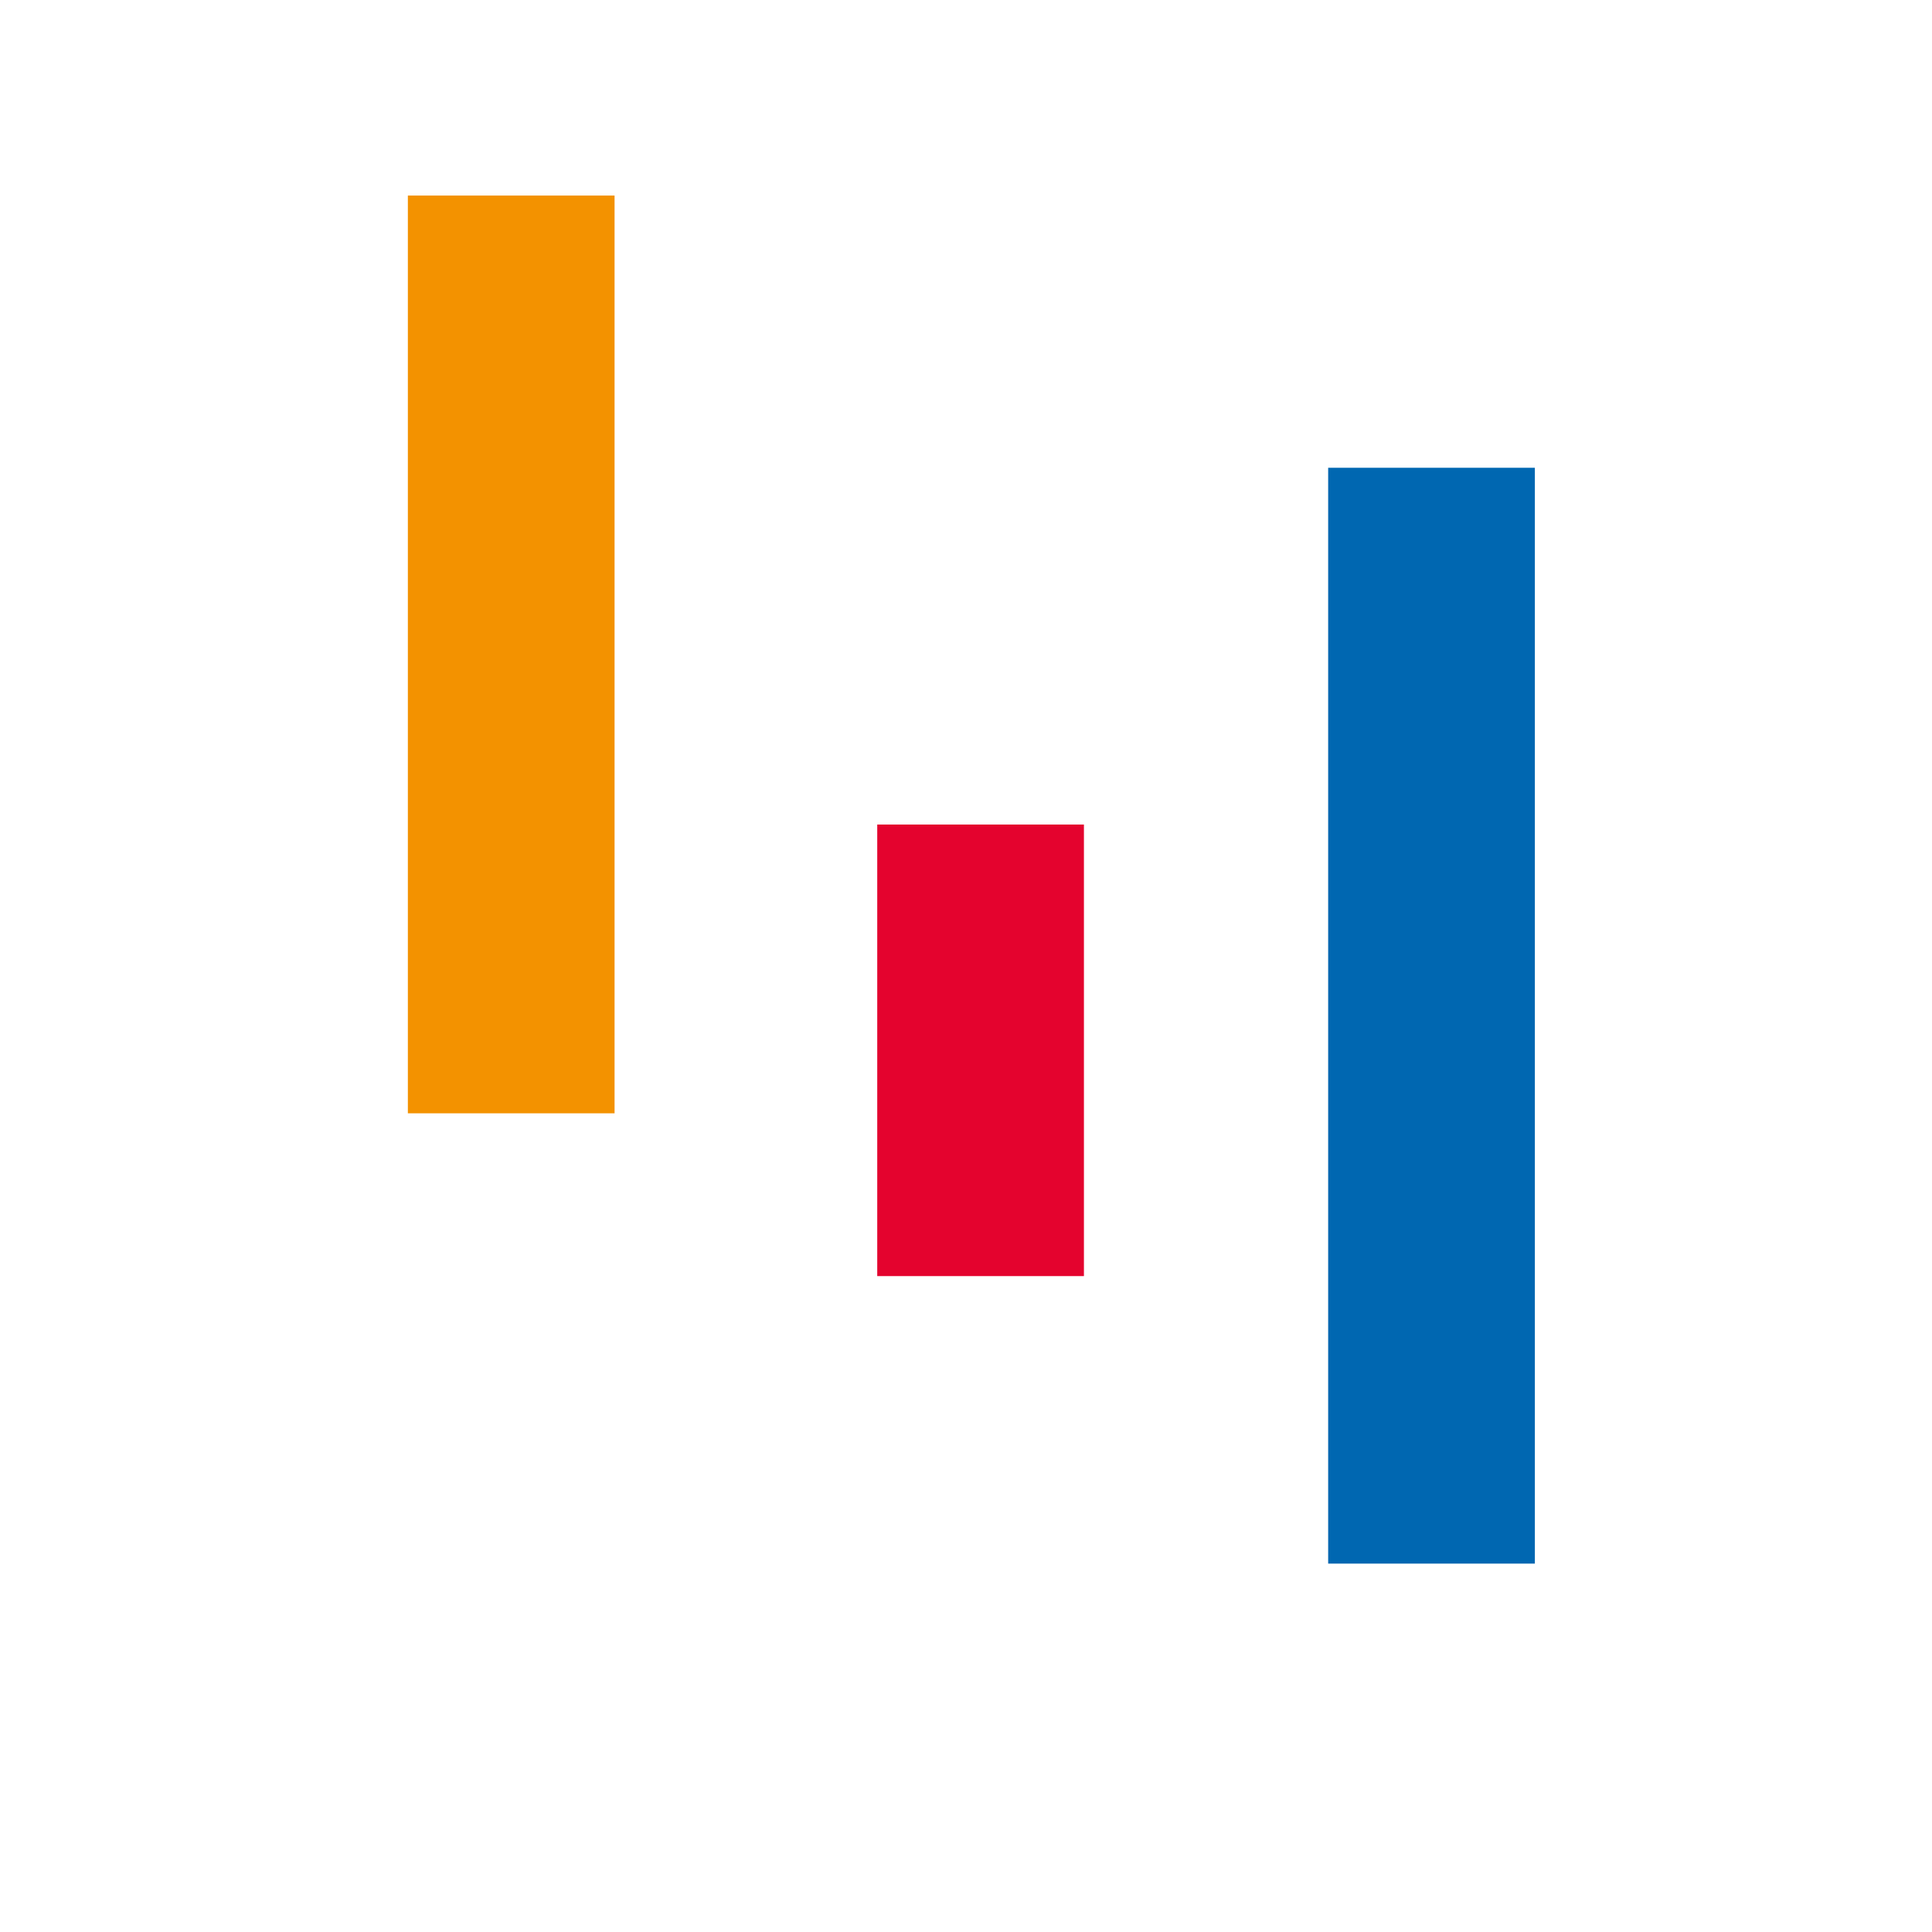
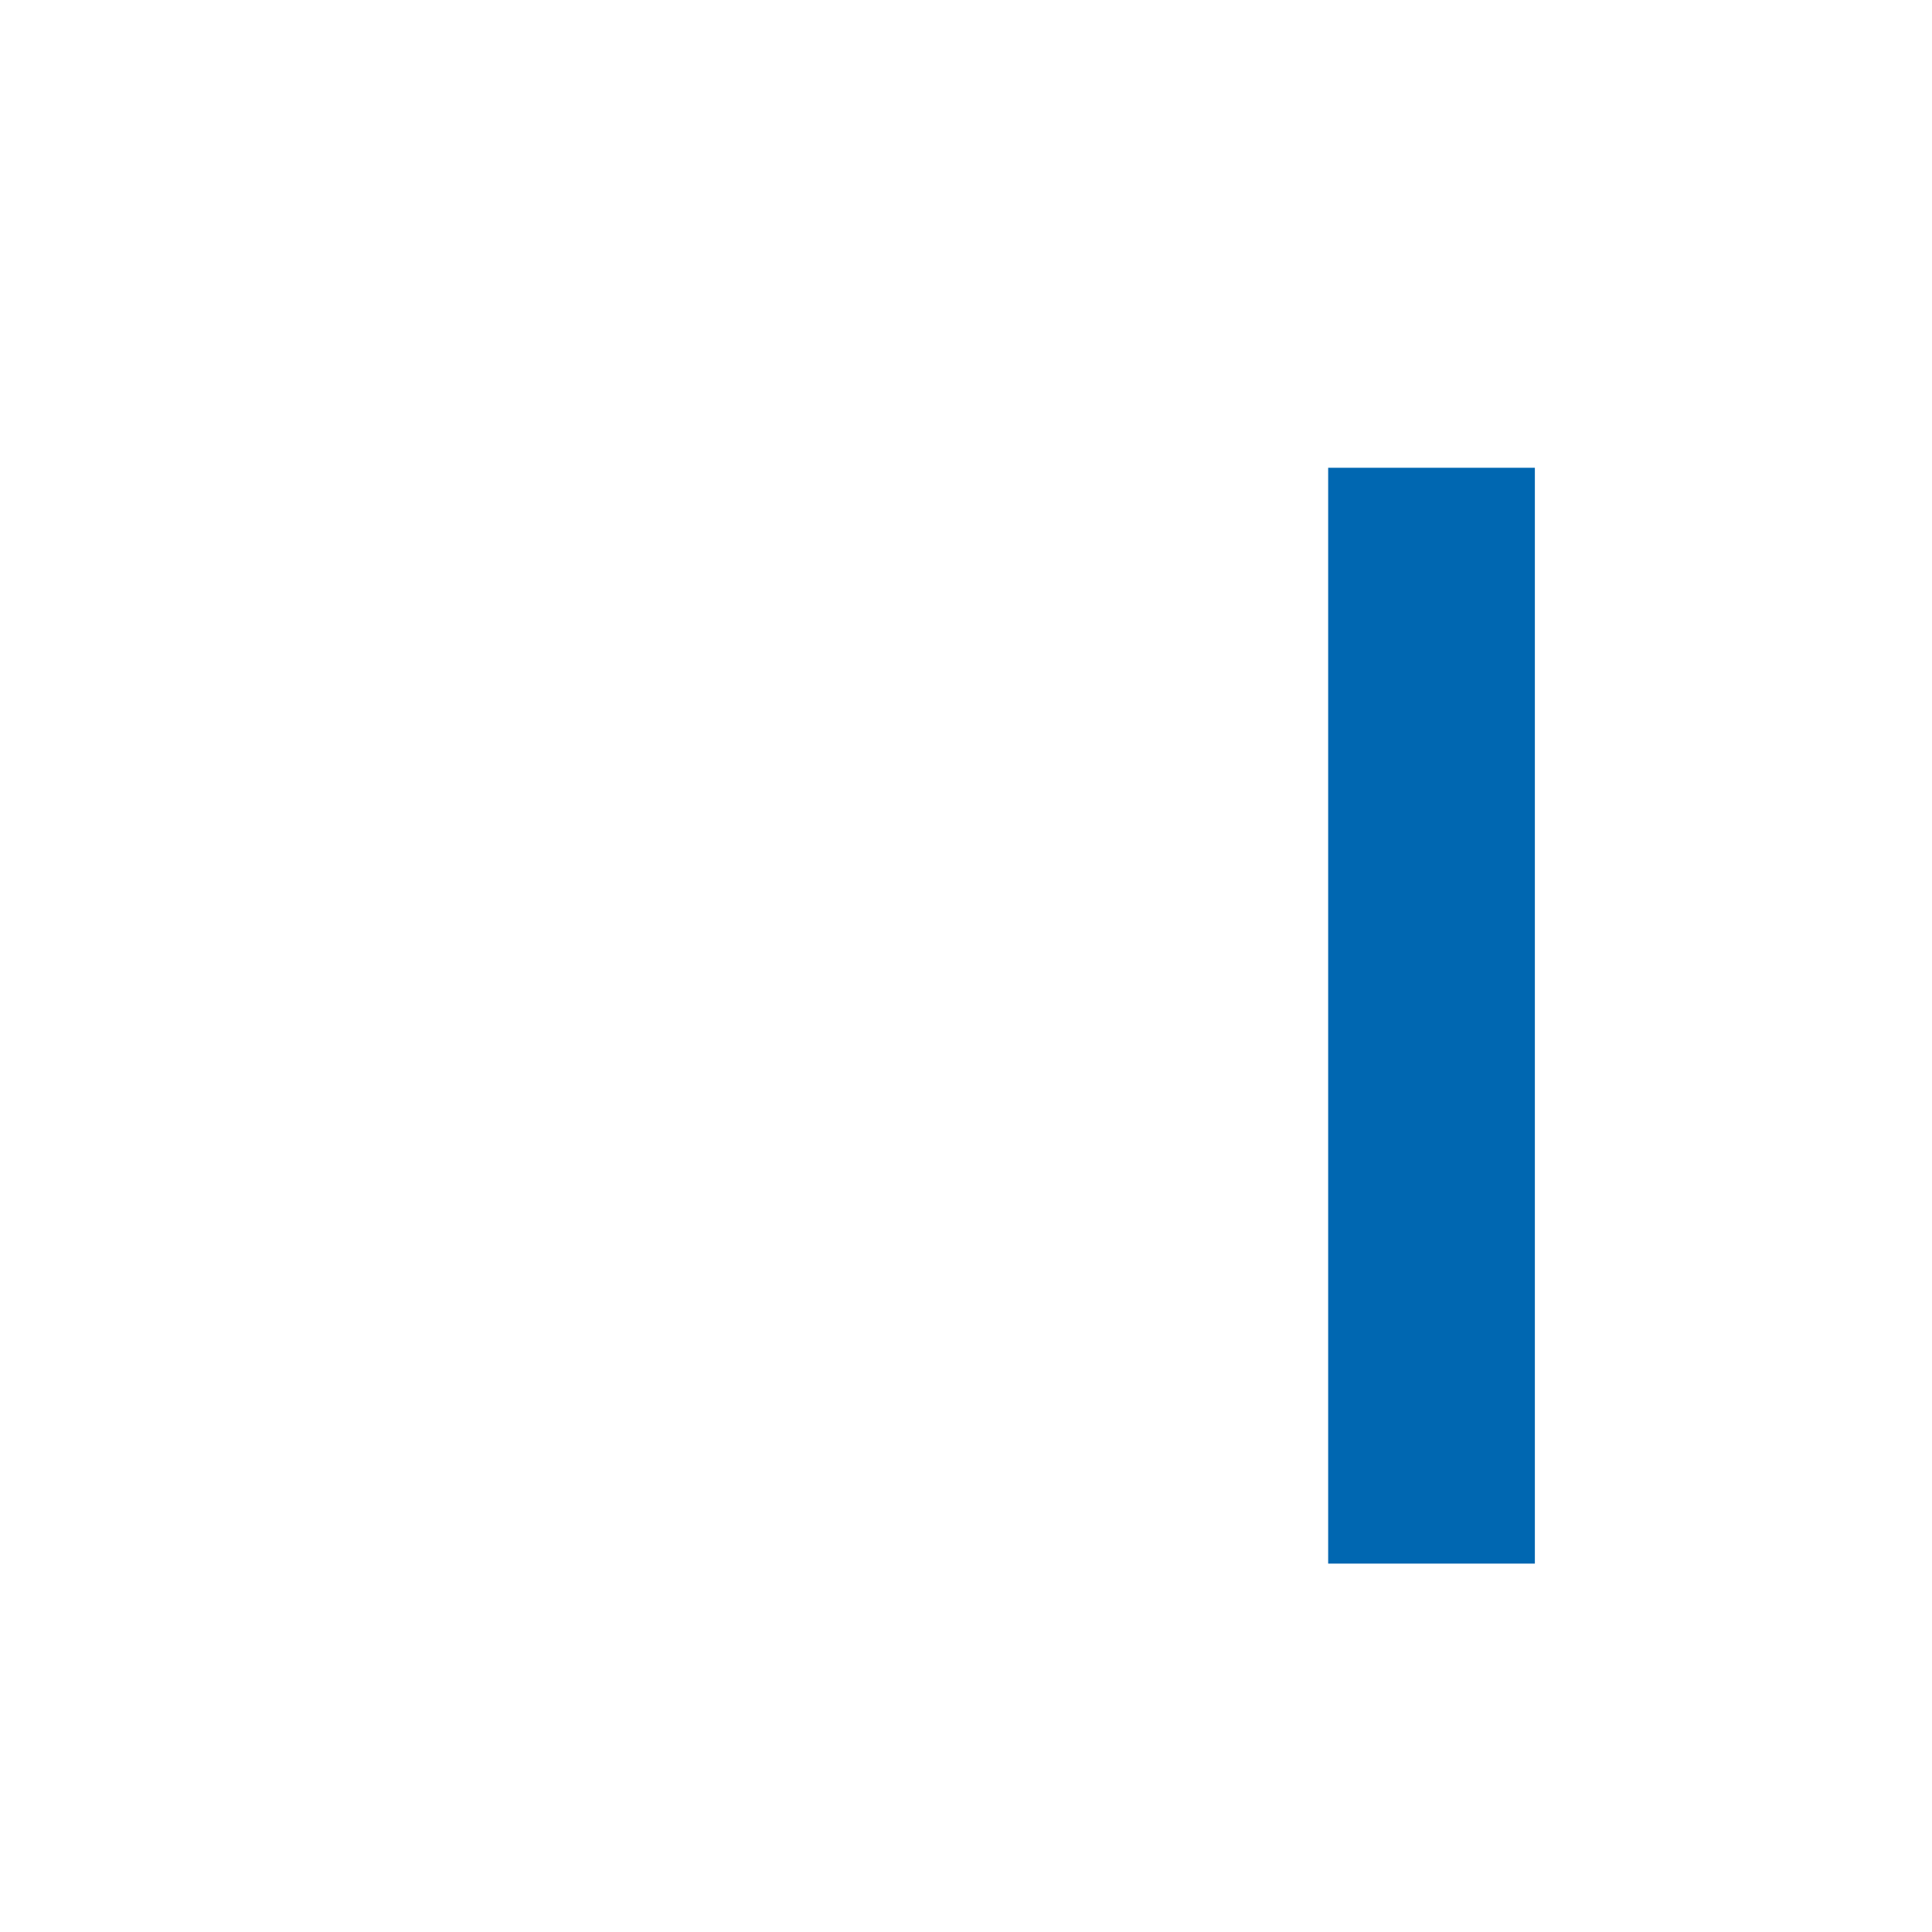
<svg xmlns="http://www.w3.org/2000/svg" width="180" height="180" viewBox="0 0 180 180" fill="none">
  <path d="M123.742 145.678V43.581H143V145.678H123.742Z" fill="#0067B1" />
-   <path d="M81.73 118.891V76.82H100.987V118.891H81.73Z" fill="#E4032E" />
-   <path d="M38 103.724V18.219H57.258V103.724H38Z" fill="#F39200" />
+   <path d="M38 103.724H57.258V103.724H38Z" fill="#F39200" />
</svg>